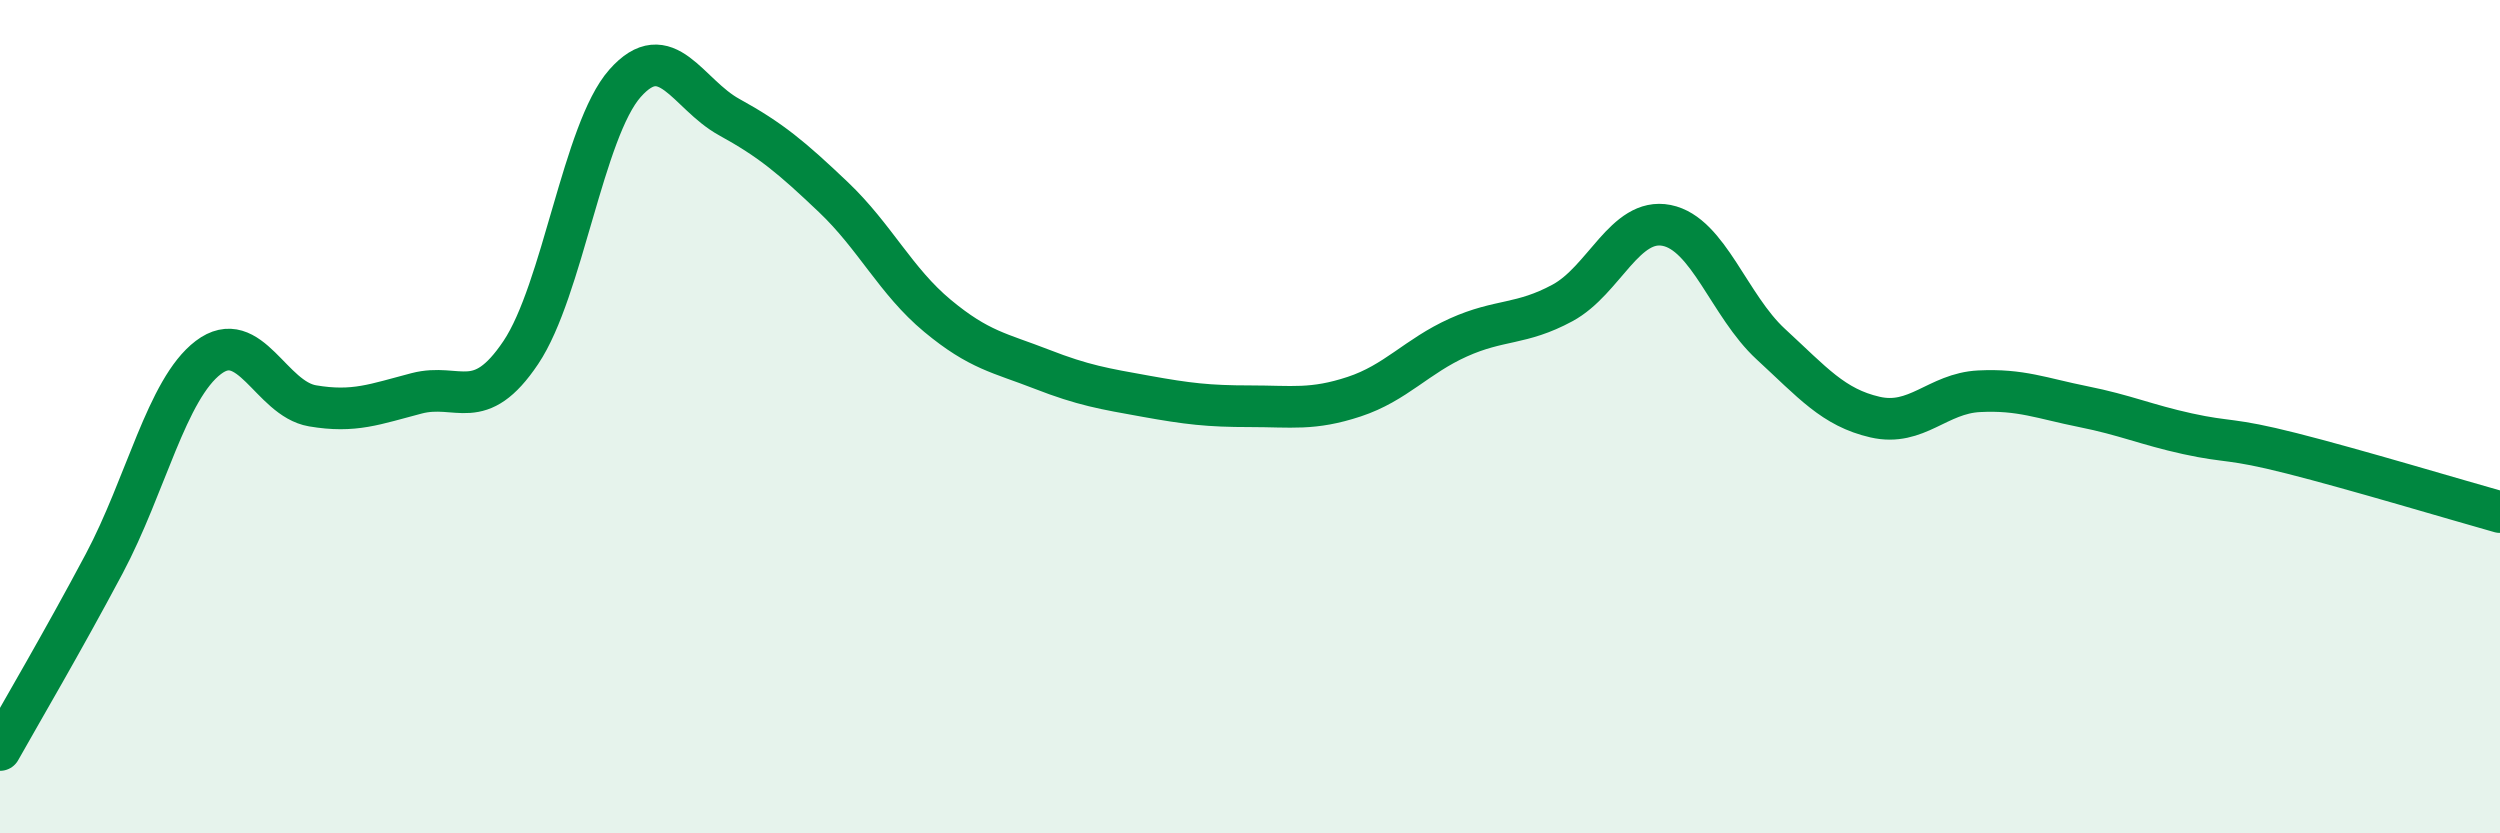
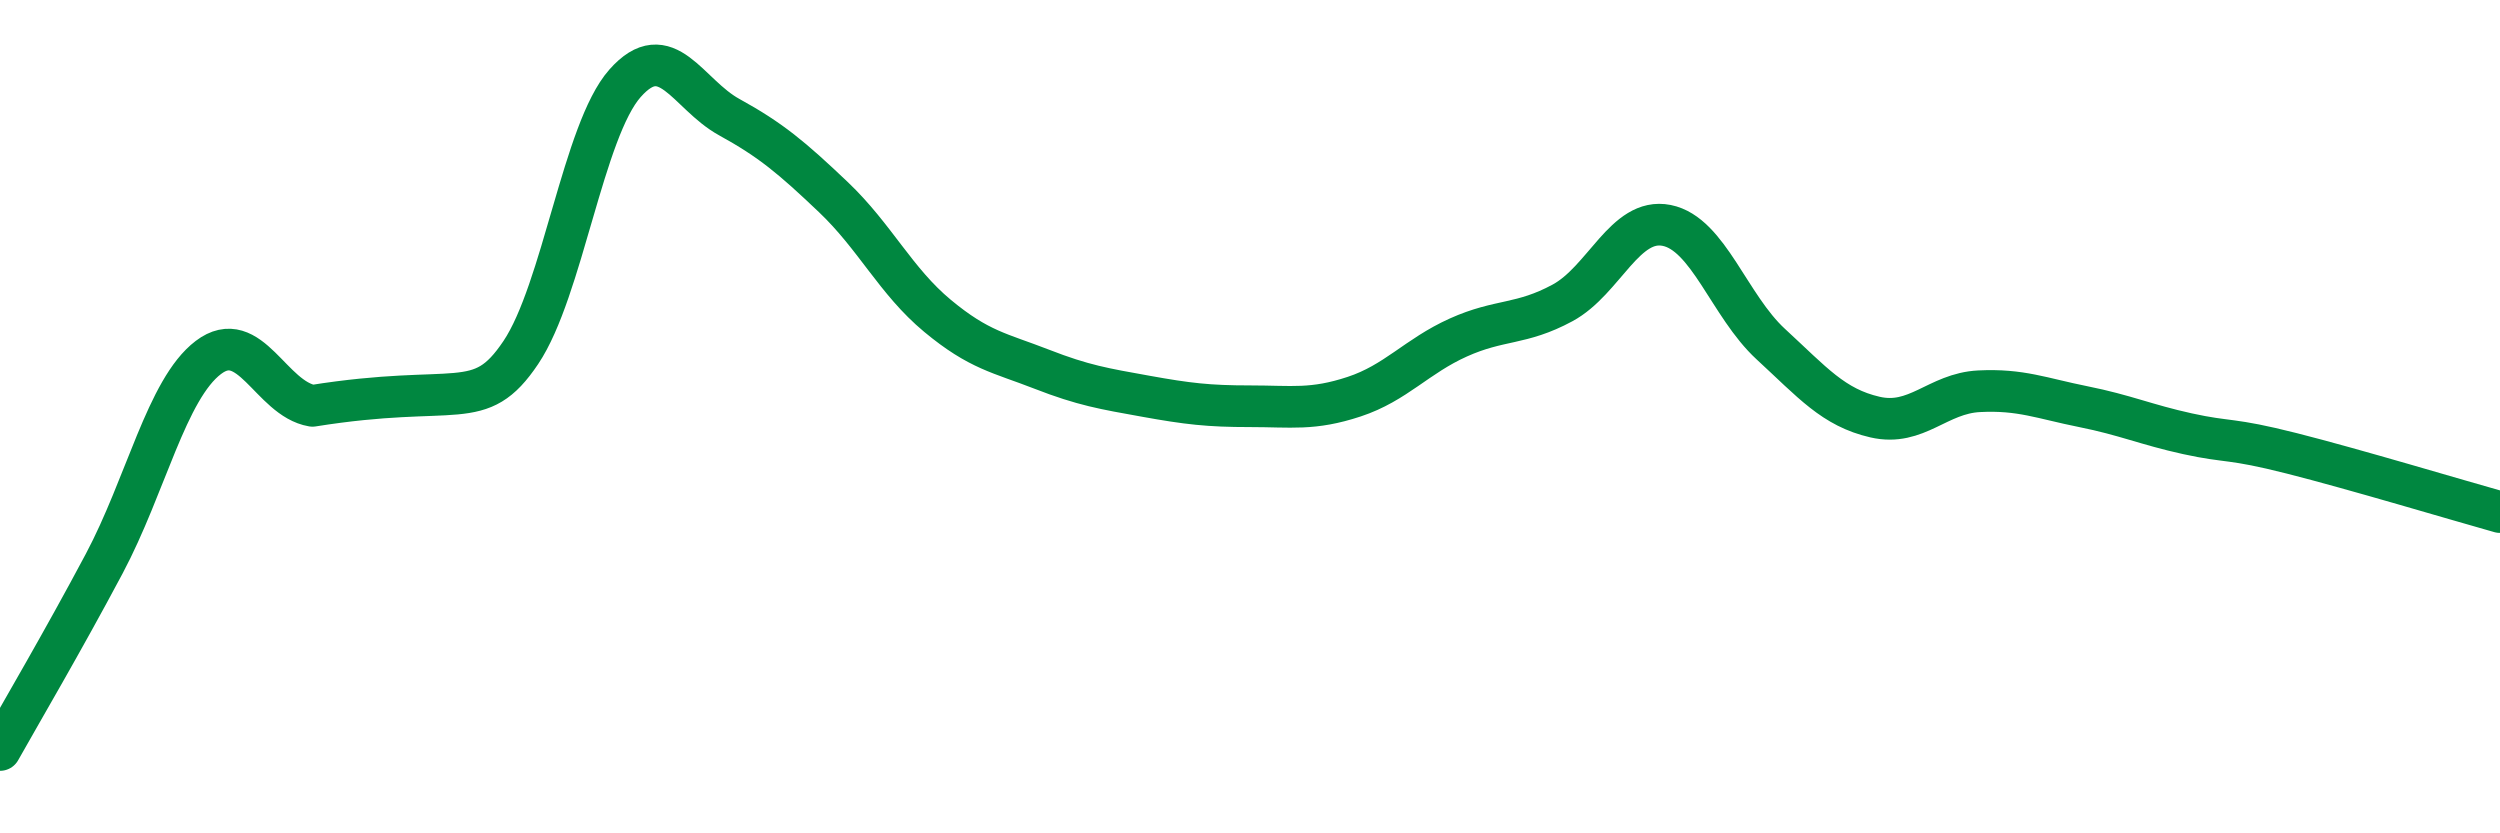
<svg xmlns="http://www.w3.org/2000/svg" width="60" height="20" viewBox="0 0 60 20">
-   <path d="M 0,18 C 0.5,17.11 1.5,15.41 2.5,13.53 C 3.5,11.65 4,9.34 5,8.58 C 6,7.82 6.5,9.57 7.5,9.74 C 8.5,9.91 9,9.7 10,9.44 C 11,9.18 11.5,9.95 12.5,8.46 C 13.5,6.97 14,3.13 15,2 C 16,0.87 16.5,2.26 17.5,2.81 C 18.5,3.36 19,3.78 20,4.73 C 21,5.68 21.5,6.75 22.5,7.58 C 23.5,8.41 24,8.47 25,8.86 C 26,9.25 26.5,9.33 27.5,9.51 C 28.5,9.69 29,9.75 30,9.75 C 31,9.75 31.5,9.85 32.5,9.52 C 33.5,9.19 34,8.55 35,8.1 C 36,7.65 36.5,7.81 37.5,7.27 C 38.5,6.73 39,5.21 40,5.41 C 41,5.61 41.5,7.34 42.5,8.26 C 43.5,9.18 44,9.78 45,10.01 C 46,10.24 46.5,9.44 47.5,9.39 C 48.5,9.34 49,9.56 50,9.76 C 51,9.96 51.5,10.19 52.5,10.41 C 53.5,10.63 53.5,10.5 55,10.88 C 56.5,11.26 59,12.01 60,12.29L60 20L0 20Z" fill="#008740" opacity="0.1" stroke-linecap="round" stroke-linejoin="round" />
-   <path d="M 0,18 C 0.5,17.11 1.5,15.41 2.5,13.53 C 3.5,11.65 4,9.34 5,8.58 C 6,7.82 6.5,9.57 7.5,9.74 C 8.5,9.91 9,9.7 10,9.44 C 11,9.18 11.5,9.95 12.5,8.46 C 13.5,6.97 14,3.13 15,2 C 16,0.87 16.5,2.26 17.5,2.81 C 18.5,3.36 19,3.78 20,4.73 C 21,5.68 21.5,6.75 22.5,7.58 C 23.5,8.41 24,8.47 25,8.86 C 26,9.25 26.5,9.33 27.5,9.51 C 28.5,9.69 29,9.75 30,9.75 C 31,9.75 31.5,9.85 32.5,9.52 C 33.5,9.19 34,8.55 35,8.1 C 36,7.65 36.5,7.81 37.5,7.27 C 38.5,6.73 39,5.21 40,5.41 C 41,5.61 41.5,7.34 42.5,8.26 C 43.5,9.18 44,9.78 45,10.01 C 46,10.24 46.5,9.44 47.5,9.39 C 48.5,9.34 49,9.56 50,9.76 C 51,9.96 51.5,10.19 52.5,10.41 C 53.5,10.63 53.5,10.5 55,10.88 C 56.5,11.26 59,12.01 60,12.29" stroke="#008740" stroke-width="1" fill="none" stroke-linecap="round" stroke-linejoin="round" />
+   <path d="M 0,18 C 0.5,17.11 1.5,15.41 2.5,13.53 C 3.5,11.65 4,9.34 5,8.58 C 6,7.82 6.5,9.57 7.5,9.74 C 11,9.18 11.5,9.95 12.5,8.46 C 13.5,6.97 14,3.13 15,2 C 16,0.87 16.5,2.26 17.5,2.81 C 18.5,3.36 19,3.78 20,4.73 C 21,5.68 21.5,6.75 22.5,7.58 C 23.5,8.41 24,8.47 25,8.86 C 26,9.25 26.5,9.33 27.5,9.51 C 28.5,9.69 29,9.75 30,9.75 C 31,9.75 31.5,9.85 32.5,9.52 C 33.5,9.19 34,8.55 35,8.1 C 36,7.65 36.5,7.81 37.5,7.27 C 38.5,6.73 39,5.21 40,5.41 C 41,5.61 41.5,7.34 42.5,8.26 C 43.5,9.18 44,9.78 45,10.01 C 46,10.24 46.5,9.44 47.5,9.39 C 48.5,9.34 49,9.56 50,9.76 C 51,9.96 51.5,10.19 52.5,10.41 C 53.5,10.63 53.5,10.5 55,10.88 C 56.5,11.26 59,12.01 60,12.29" stroke="#008740" stroke-width="1" fill="none" stroke-linecap="round" stroke-linejoin="round" />
</svg>